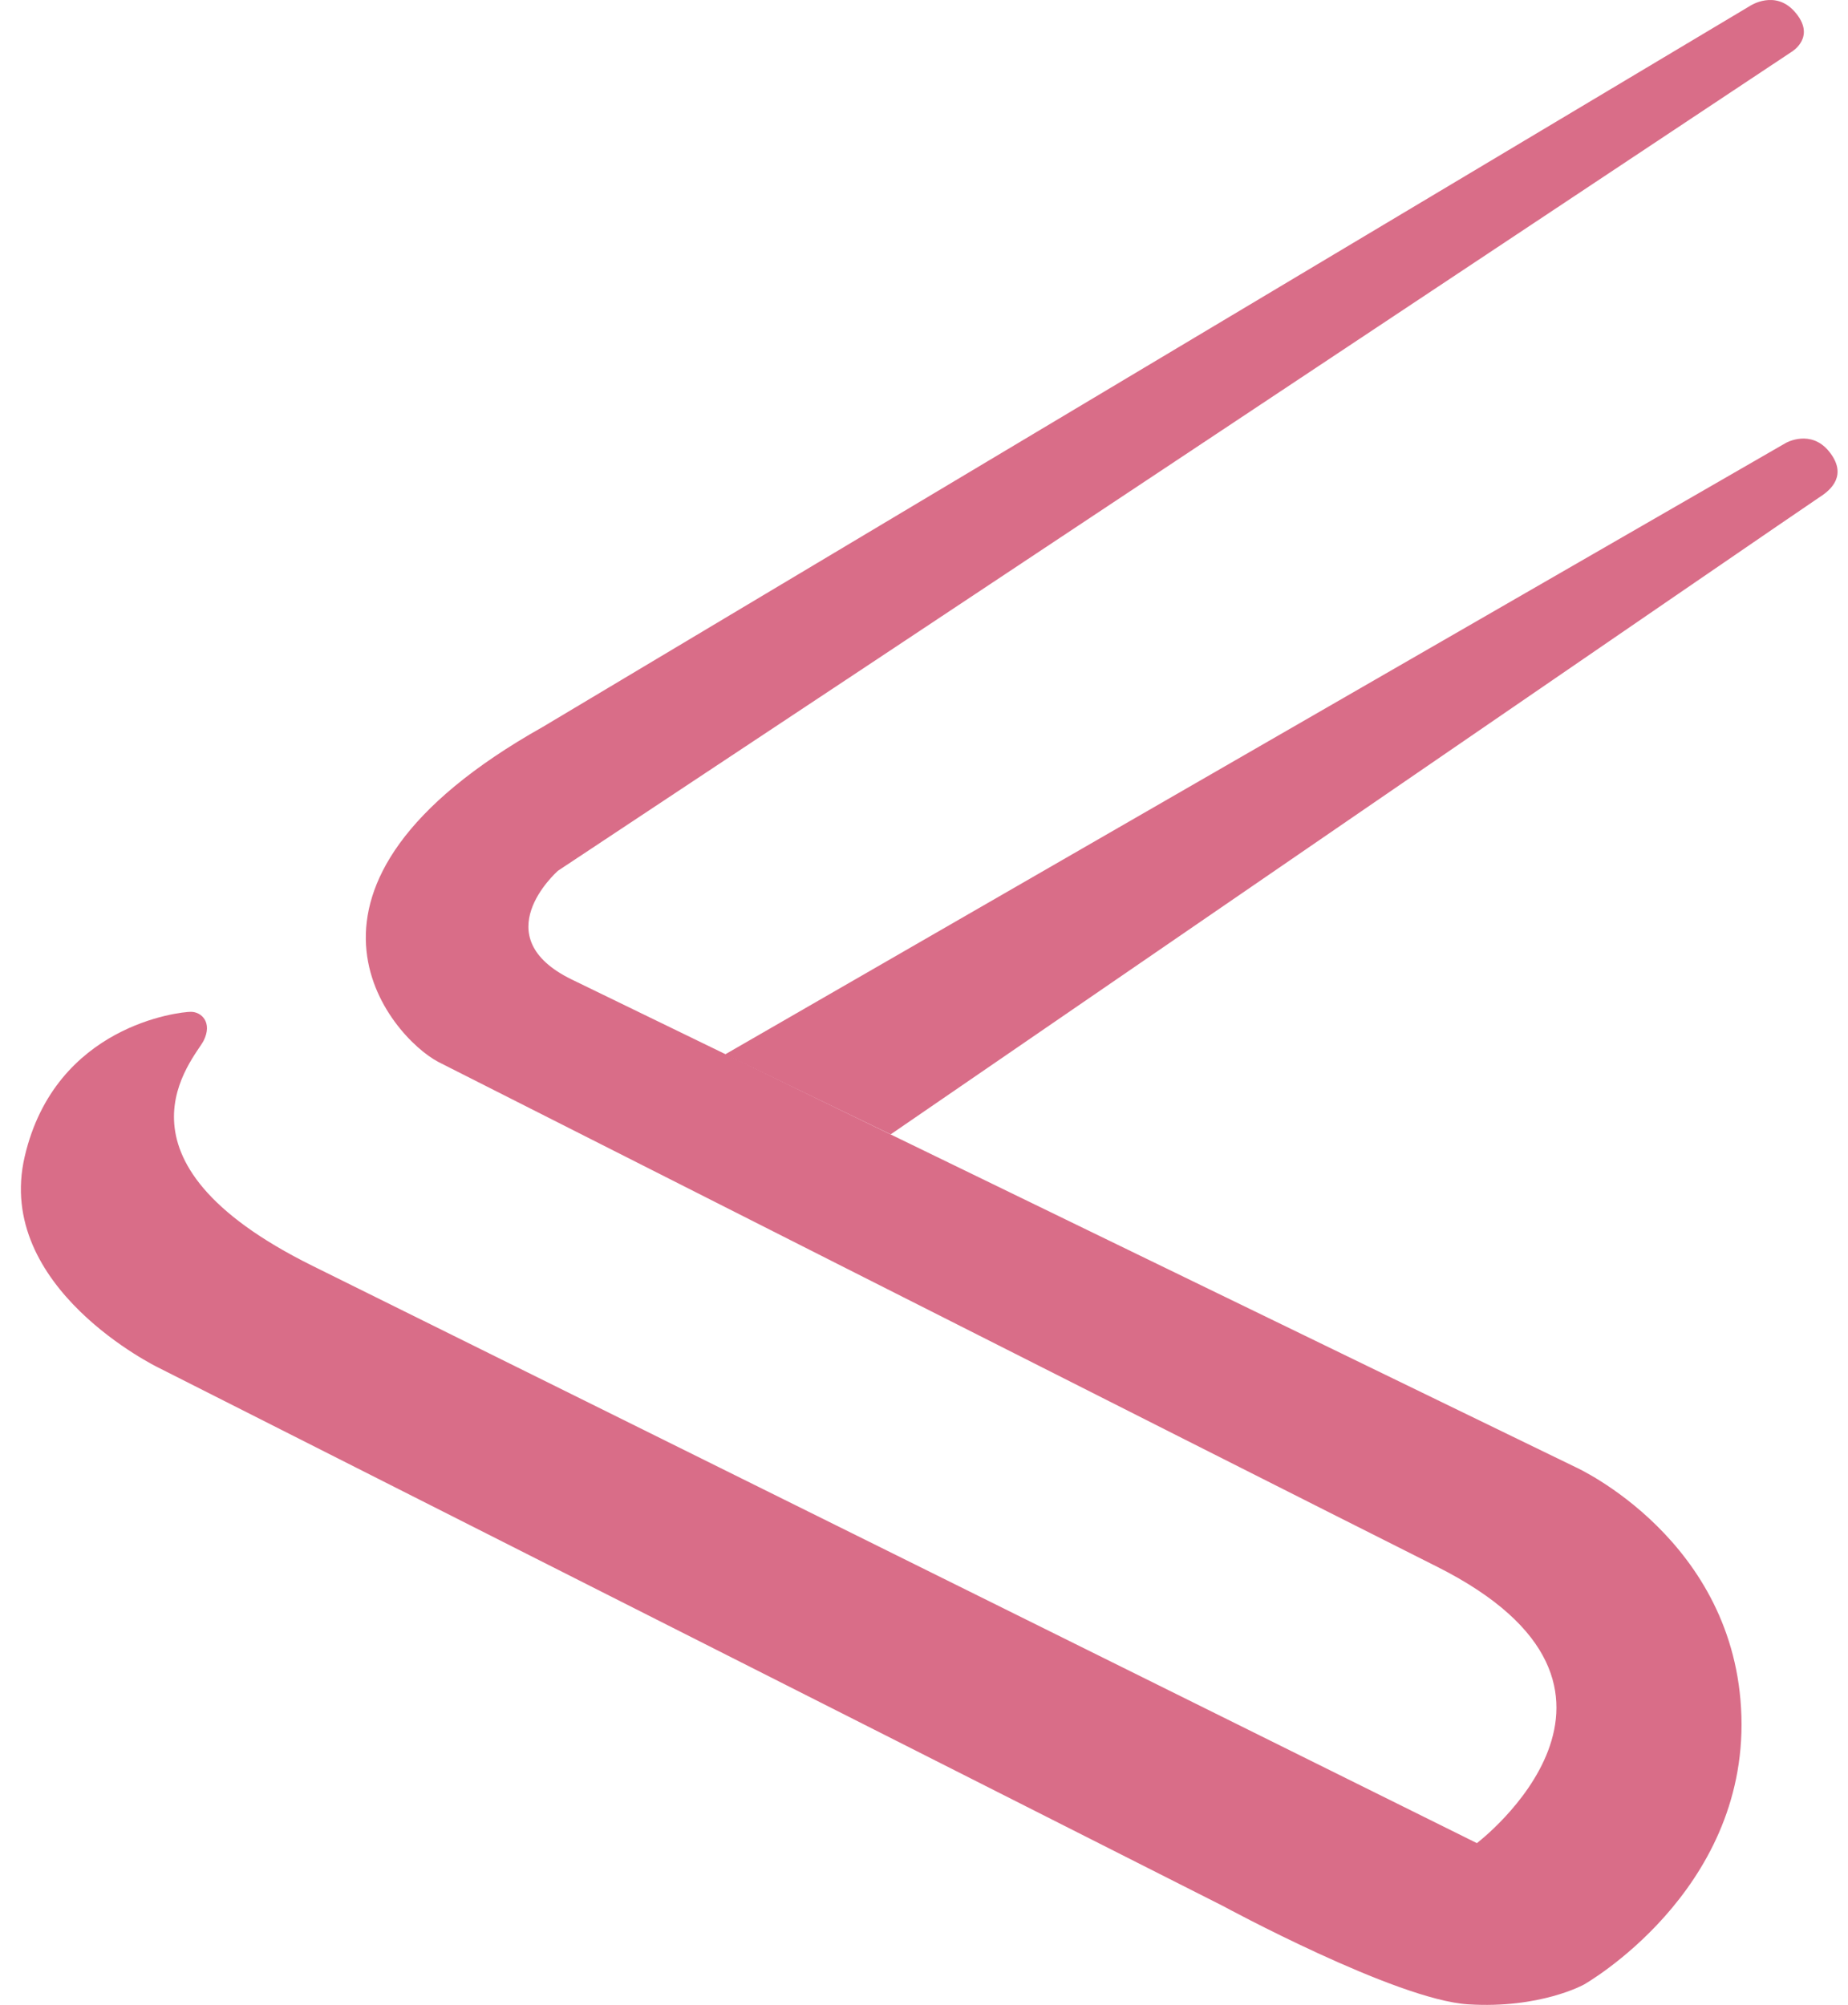
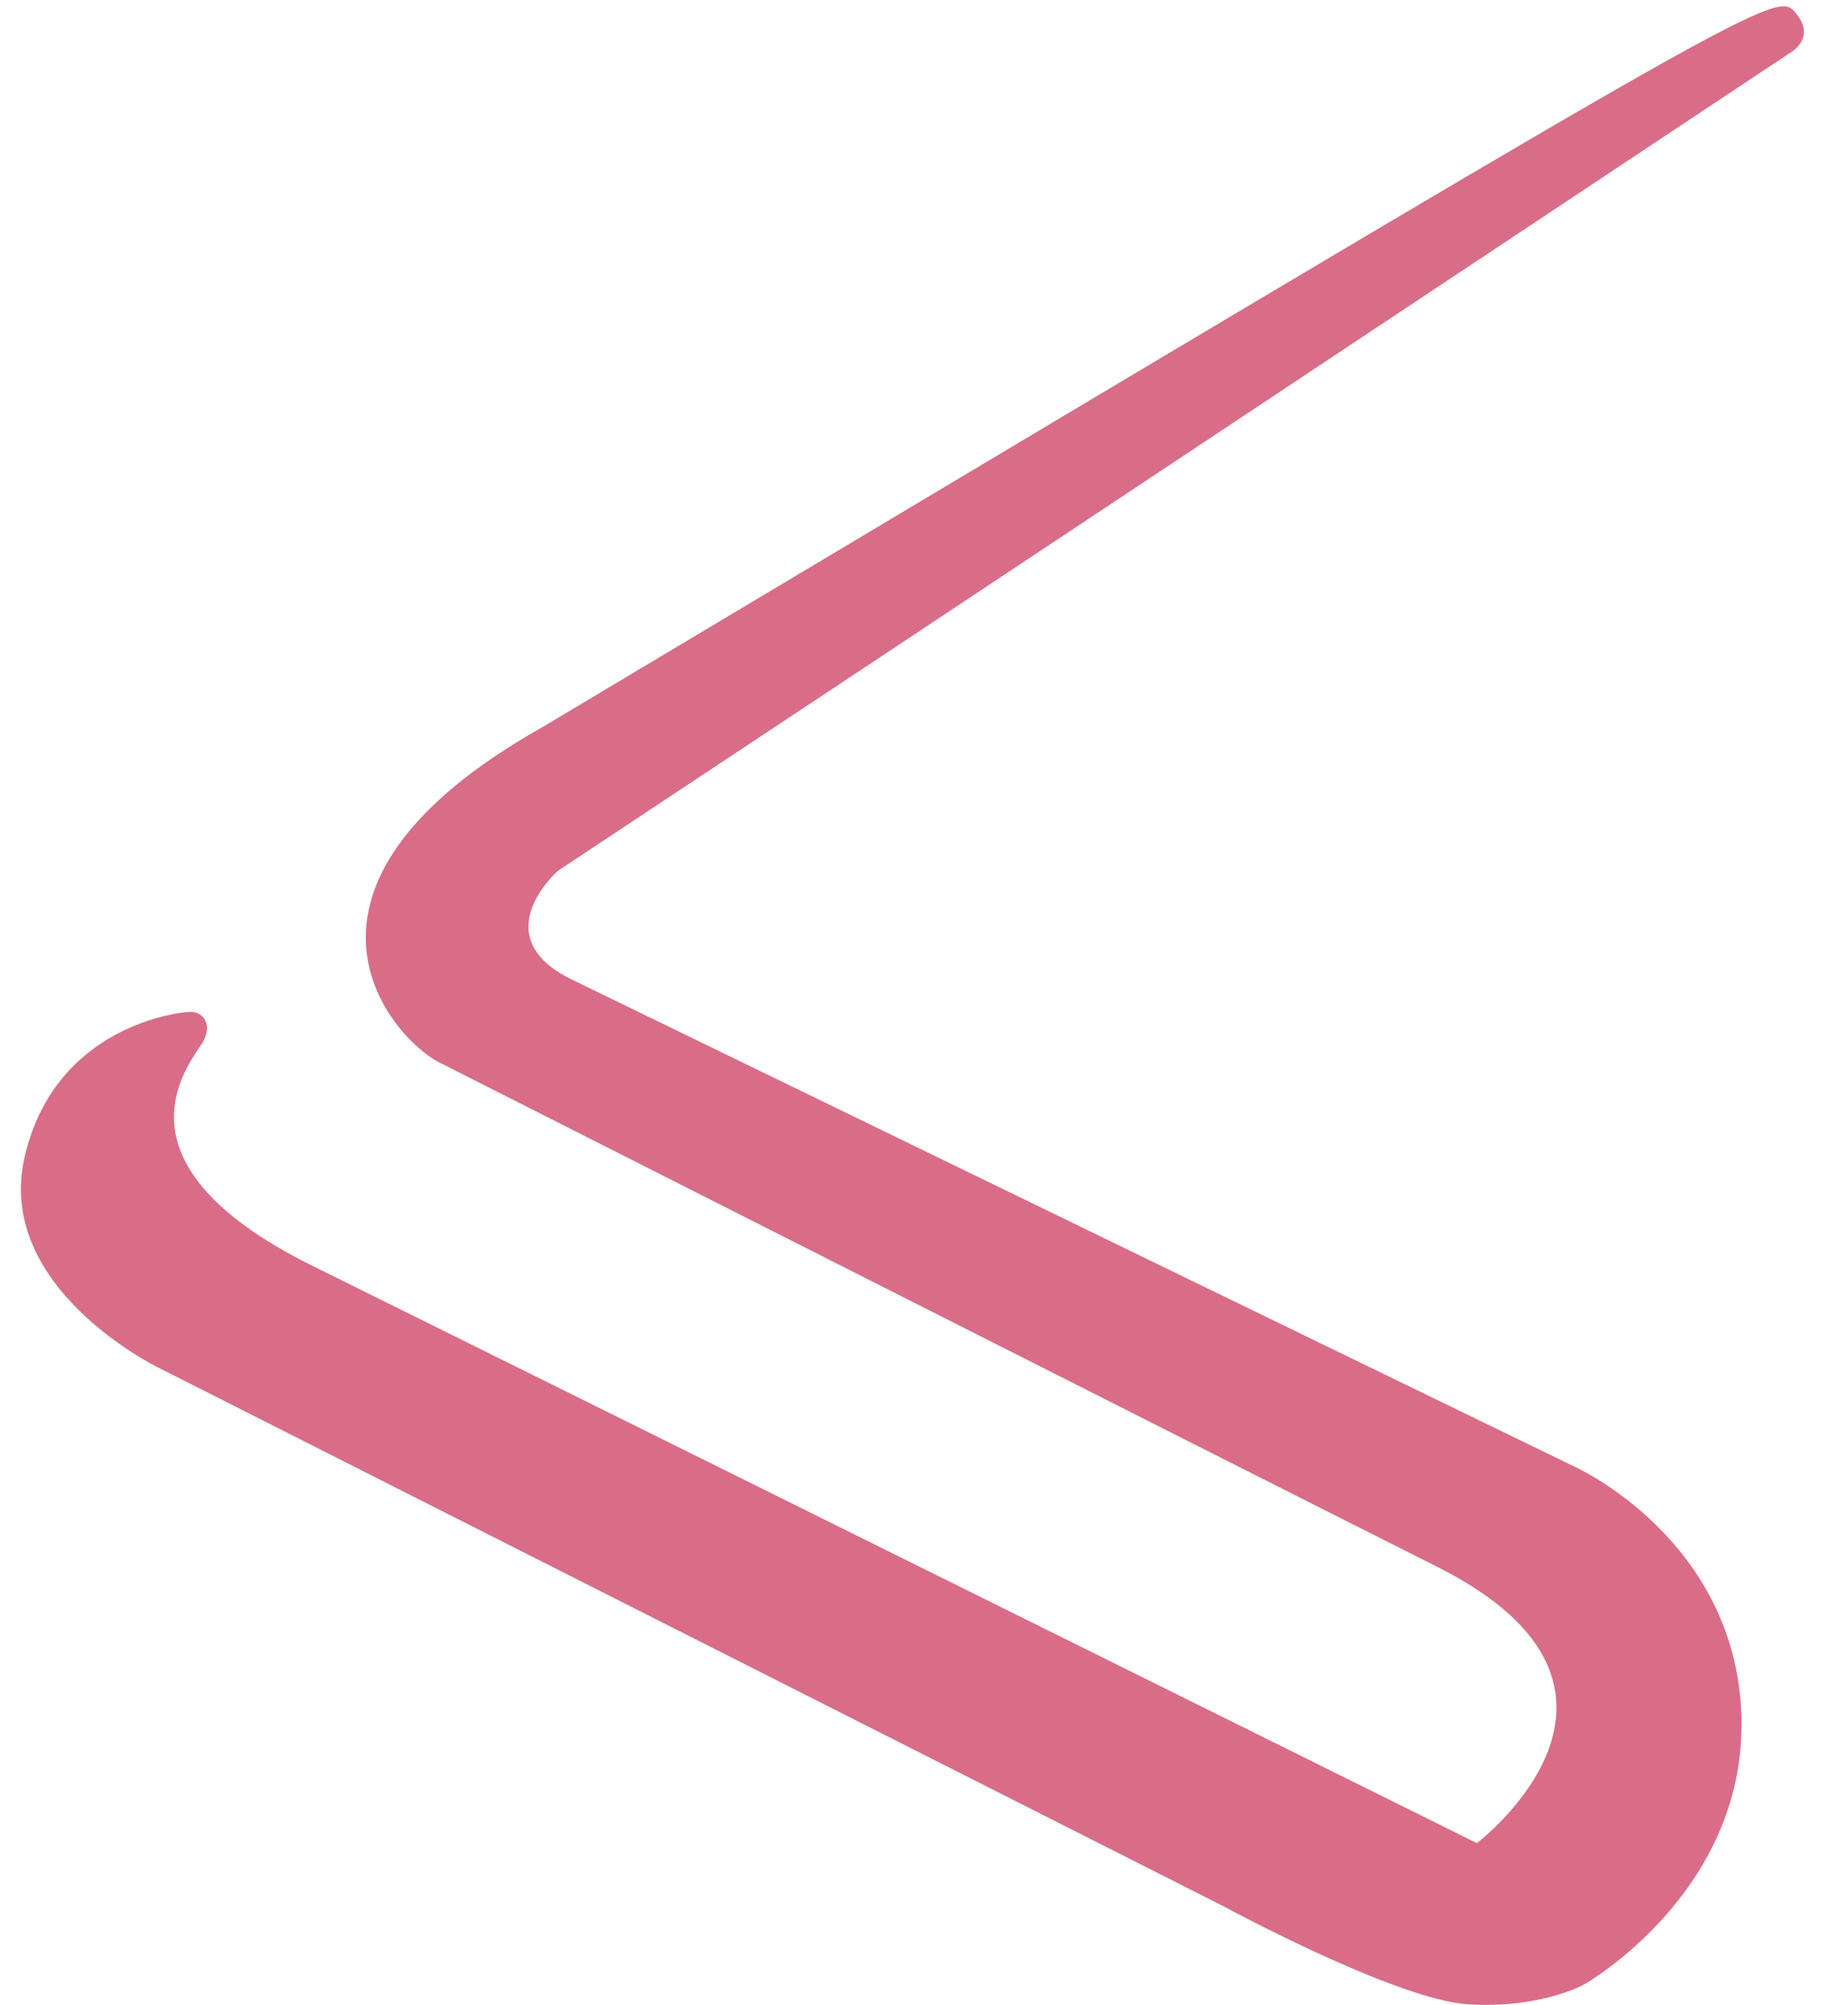
<svg xmlns="http://www.w3.org/2000/svg" width="59" height="64" viewBox="0 0 59 64" fill="none">
-   <path opacity="0.9" d="M17.333 23.202L55.883 0.182C55.883 0.182 56.668 -0.332 57.291 0.366C58.018 1.181 57.195 1.658 57.195 1.658C44.001 10.416 31.109 18.994 17.811 27.798C17.752 27.855 15.459 29.905 18.255 31.268C20.978 32.595 50.312 46.839 50.312 46.839C50.312 46.839 55.434 49.158 55.597 54.79C55.76 60.422 50.567 63.352 50.567 63.352C50.567 63.352 49.169 64.129 46.864 63.981C44.558 63.834 39.036 60.838 39.036 60.838L5.053 43.655C5.053 43.655 -0.191 41.115 0.789 36.918C1.768 32.722 5.747 32.299 6.094 32.299C6.441 32.299 6.788 32.648 6.502 33.219C6.216 33.789 3.107 37.01 9.981 40.41C16.855 43.81 47.152 58.836 47.152 58.836C47.152 58.836 53.639 53.911 45.877 50.011C38.116 46.11 13.998 33.901 13.998 33.901C12.486 33.11 8.234 28.319 17.333 23.202Z" fill="#D55D7B" />
-   <path opacity="0.9" d="M23.152 33.657L57.018 14.138C57.018 14.138 57.815 13.684 58.403 14.421C58.99 15.159 58.465 15.632 58.109 15.859C57.752 16.086 28.436 36.211 28.436 36.211L23.152 33.657Z" fill="#D55D7B" />
+   <path opacity="0.9" d="M17.333 23.202C55.883 0.182 56.668 -0.332 57.291 0.366C58.018 1.181 57.195 1.658 57.195 1.658C44.001 10.416 31.109 18.994 17.811 27.798C17.752 27.855 15.459 29.905 18.255 31.268C20.978 32.595 50.312 46.839 50.312 46.839C50.312 46.839 55.434 49.158 55.597 54.79C55.76 60.422 50.567 63.352 50.567 63.352C50.567 63.352 49.169 64.129 46.864 63.981C44.558 63.834 39.036 60.838 39.036 60.838L5.053 43.655C5.053 43.655 -0.191 41.115 0.789 36.918C1.768 32.722 5.747 32.299 6.094 32.299C6.441 32.299 6.788 32.648 6.502 33.219C6.216 33.789 3.107 37.01 9.981 40.41C16.855 43.81 47.152 58.836 47.152 58.836C47.152 58.836 53.639 53.911 45.877 50.011C38.116 46.11 13.998 33.901 13.998 33.901C12.486 33.11 8.234 28.319 17.333 23.202Z" fill="#D55D7B" />
</svg>